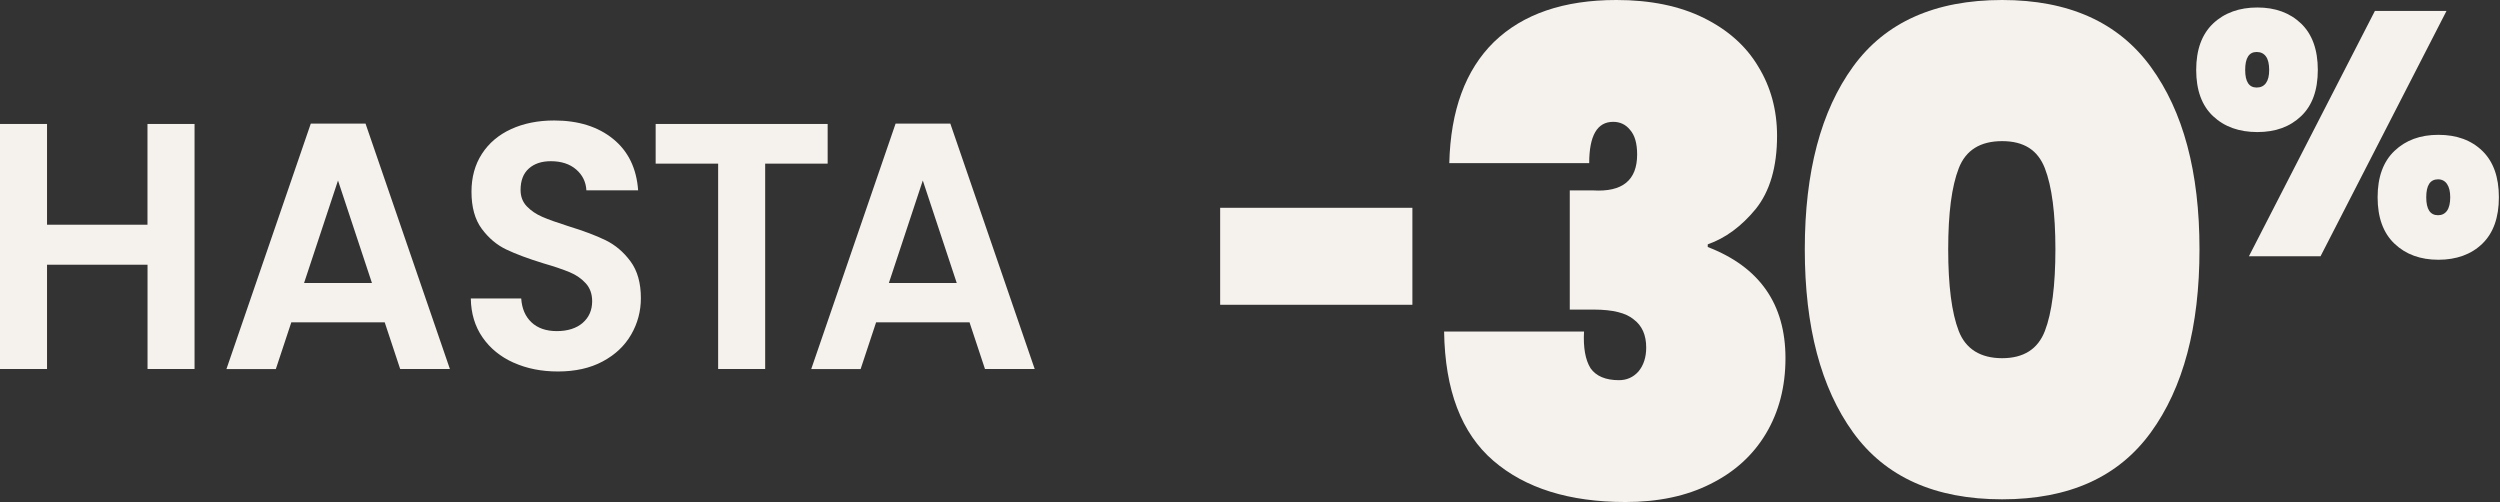
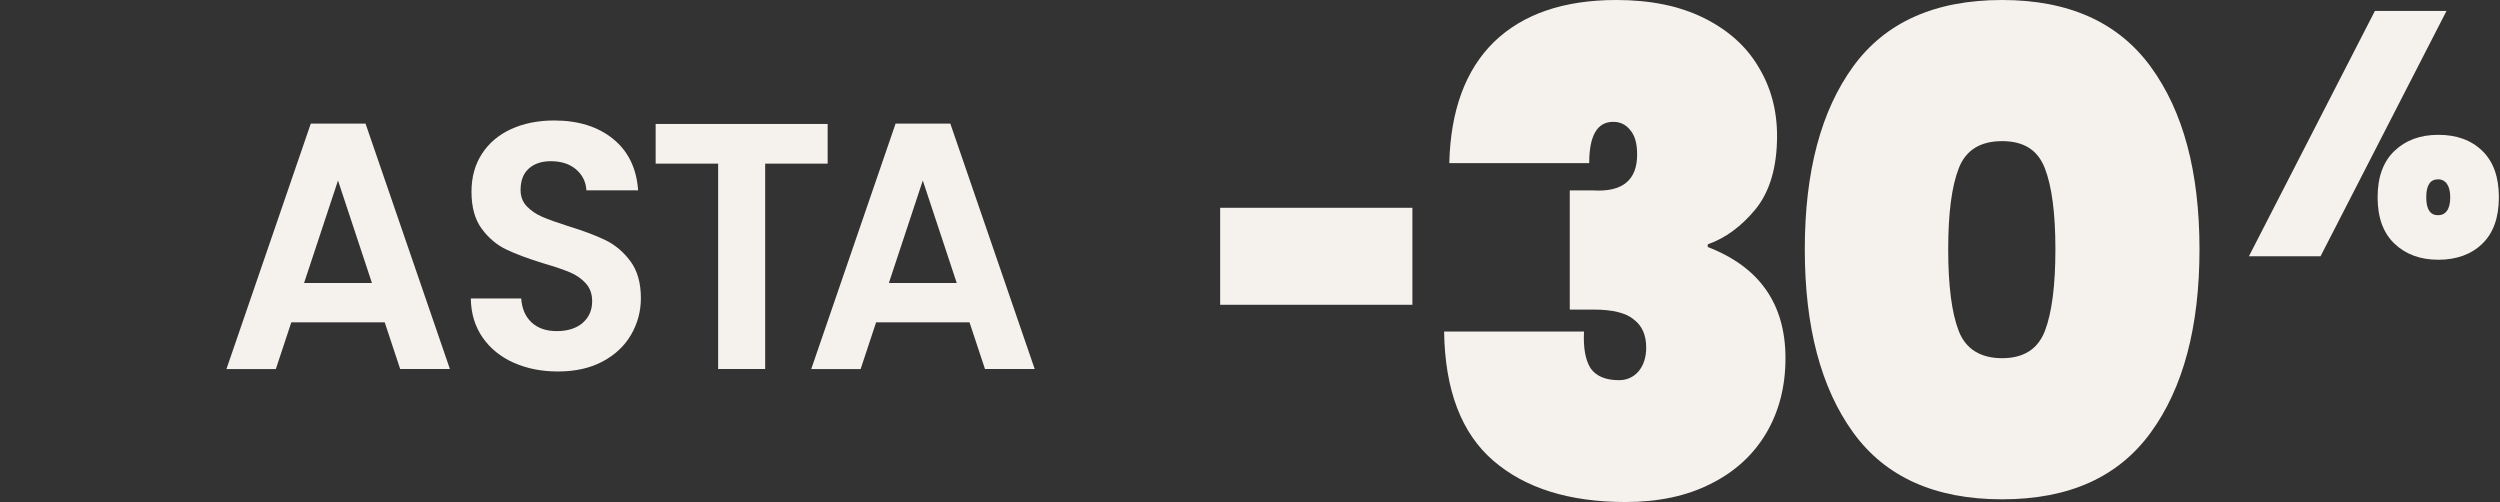
<svg xmlns="http://www.w3.org/2000/svg" fill="none" viewBox="0 0 249 50" height="50" width="249">
  <rect x="0" y="0" width="249" height="50" fill="#333333" stroke="none" />
  <path fill="#F5F1ED" d="M199.413 0C192.729 0 187.783 2.209 184.572 6.627C181.361 11.045 179.757 17.113 179.757 24.833C179.757 32.552 181.362 38.633 184.572 43.072C187.783 47.512 192.729 49.732 199.413 49.732C206.096 49.732 210.987 47.512 214.221 43.072C217.452 38.633 219.07 32.553 219.07 24.833C219.07 17.112 217.453 11.1 214.221 6.66C210.987 2.221 206.051 0 199.413 0ZM203.671 32.965C202.973 34.773 201.552 35.676 199.413 35.676C197.274 35.676 195.786 34.773 195.089 32.965C194.39 31.158 194.041 28.448 194.041 24.833C194.041 21.218 194.39 18.575 195.089 16.767C195.787 14.96 197.228 14.057 199.413 14.057C201.597 14.057 202.973 14.96 203.671 16.767C204.37 18.575 204.719 21.263 204.719 24.833C204.719 28.402 204.369 31.158 203.671 32.965Z" />
  <path fill="#F5F1ED" d="M140.674 20.696H121.528V30.356H140.674V20.696Z" />
  <path fill="#F5F1ED" d="M247.24 15.027C246.141 13.961 244.683 13.429 242.866 13.429C241.049 13.429 239.614 13.962 238.493 15.027C237.371 16.093 236.81 17.633 236.81 19.65C236.81 21.667 237.371 23.207 238.493 24.273C239.614 25.339 241.072 25.871 242.866 25.871C244.66 25.871 246.141 25.338 247.24 24.273C248.339 23.207 248.889 21.667 248.889 19.65C248.889 17.633 248.339 16.093 247.24 15.027ZM243.723 20.99C243.51 21.288 243.212 21.436 242.832 21.436C242.046 21.436 241.654 20.841 241.654 19.649C241.654 18.456 242.046 17.861 242.832 17.861C243.212 17.861 243.51 18.017 243.723 18.326C243.936 18.635 244.043 19.077 244.043 19.649C244.043 20.221 243.937 20.692 243.723 20.99Z" />
  <path fill="#F5F1ED" d="M236.54 1.088L223.99 25.527H231.124L243.673 1.088H236.54Z" />
-   <path fill="#F5F1ED" d="M229.188 11.572C230.299 10.519 230.854 8.984 230.854 6.967C230.854 4.95 230.298 3.41 229.188 2.344C228.078 1.278 226.625 0.746 224.831 0.746C223.037 0.746 221.545 1.279 220.424 2.344C219.302 3.41 218.741 4.95 218.741 6.967C218.741 8.984 219.302 10.519 220.424 11.572C221.545 12.626 223.014 13.154 224.831 13.154C226.648 13.154 228.078 12.627 229.188 11.572ZM223.62 6.966C223.62 5.775 224.001 5.178 224.765 5.178C225.168 5.178 225.476 5.328 225.69 5.625C225.903 5.923 226.01 6.37 226.01 6.966C226.01 7.562 225.904 7.974 225.69 8.272C225.476 8.571 225.168 8.719 224.765 8.719C224.002 8.719 223.62 8.135 223.62 6.966Z" />
-   <path fill="#F5F1ED" d="M19.377 12.347V36.752H14.694V26.366H4.684V36.752H0V12.347H4.684V22.382H14.689V12.347H19.373H19.377Z" />
  <path fill="#F5F1ED" d="M38.317 32.107H29.014L27.474 36.757H22.553L30.954 12.314H36.408L44.81 36.752H39.857L38.317 32.102V32.107ZM37.046 28.189L33.665 17.979L30.285 28.189H37.046Z" />
  <path fill="#F5F1ED" d="M51.157 36.124C49.853 35.543 48.819 34.701 48.063 33.606C47.302 32.511 46.915 31.216 46.892 29.727H51.913C51.981 30.731 52.318 31.521 52.933 32.102C53.548 32.683 54.391 32.978 55.462 32.978C56.533 32.978 57.412 32.702 58.041 32.154C58.665 31.607 58.979 30.888 58.979 30.003C58.979 29.279 58.765 28.684 58.342 28.218C57.918 27.751 57.389 27.385 56.751 27.118C56.114 26.852 55.239 26.552 54.123 26.228C52.605 25.761 51.371 25.3 50.423 24.848C49.475 24.395 48.66 23.705 47.981 22.786C47.302 21.868 46.96 20.635 46.96 19.097C46.96 17.65 47.306 16.394 47.999 15.322C48.692 14.252 49.662 13.428 50.91 12.857C52.159 12.286 53.589 12 55.193 12C57.603 12 59.558 12.614 61.066 13.837C62.574 15.061 63.403 16.77 63.558 18.959H58.405C58.36 18.122 58.018 17.427 57.385 16.879C56.747 16.332 55.908 16.056 54.861 16.056C53.945 16.056 53.216 16.298 52.669 16.789C52.122 17.279 51.849 17.988 51.849 18.921C51.849 19.573 52.054 20.116 52.469 20.549C52.883 20.982 53.394 21.33 54.009 21.596C54.624 21.863 55.485 22.172 56.601 22.525C58.118 22.991 59.358 23.457 60.314 23.924C61.271 24.39 62.1 25.09 62.793 26.023C63.485 26.956 63.832 28.18 63.832 29.693C63.832 30.997 63.508 32.211 62.861 33.33C62.214 34.449 61.267 35.339 60.018 36.005C58.77 36.672 57.285 37 55.567 37C53.936 37 52.473 36.71 51.166 36.124H51.157Z" />
  <path fill="#F5F1ED" d="M82.434 12.347V16.298H76.211V36.752H71.527V16.298H65.303V12.347H82.439H82.434Z" />
  <path fill="#F5F1ED" d="M96.563 32.107H87.259L85.719 36.757H80.799L89.2 12.314H94.654L103.056 36.752H98.103L96.563 32.102V32.107ZM95.292 28.189L91.911 17.979L88.531 28.189H95.292Z" />
  <path fill="#F5F1ED" d="M144.349 16.247C144.478 10.986 145.962 6.963 148.801 4.178C151.683 1.393 155.747 0 160.995 0C164.392 0 167.296 0.597 169.704 1.79C172.113 2.984 173.919 4.598 175.124 6.631C176.371 8.665 176.995 10.964 176.995 13.528C176.995 16.622 176.285 19.054 174.866 20.822C173.446 22.546 171.855 23.718 170.091 24.337V24.602C175.253 26.591 177.833 30.283 177.833 35.676C177.833 38.506 177.188 41.004 175.898 43.17C174.608 45.336 172.758 47.016 170.349 48.209C167.984 49.403 165.167 50 161.898 50C156.306 50 151.919 48.63 148.737 45.889C145.554 43.148 143.919 38.859 143.833 33.024H157.769C157.683 34.615 157.898 35.831 158.414 36.671C158.973 37.467 159.919 37.865 161.253 37.865C162.027 37.865 162.672 37.577 163.188 37.003C163.704 36.384 163.962 35.588 163.962 34.615C163.962 33.377 163.554 32.449 162.737 31.83C161.962 31.167 160.629 30.835 158.737 30.835H156.349V18.965H158.672C161.597 19.142 163.059 17.949 163.059 15.385C163.059 14.279 162.823 13.461 162.349 12.931C161.919 12.4 161.36 12.135 160.672 12.135C159.081 12.135 158.285 13.506 158.285 16.247H144.349Z" />
</svg>